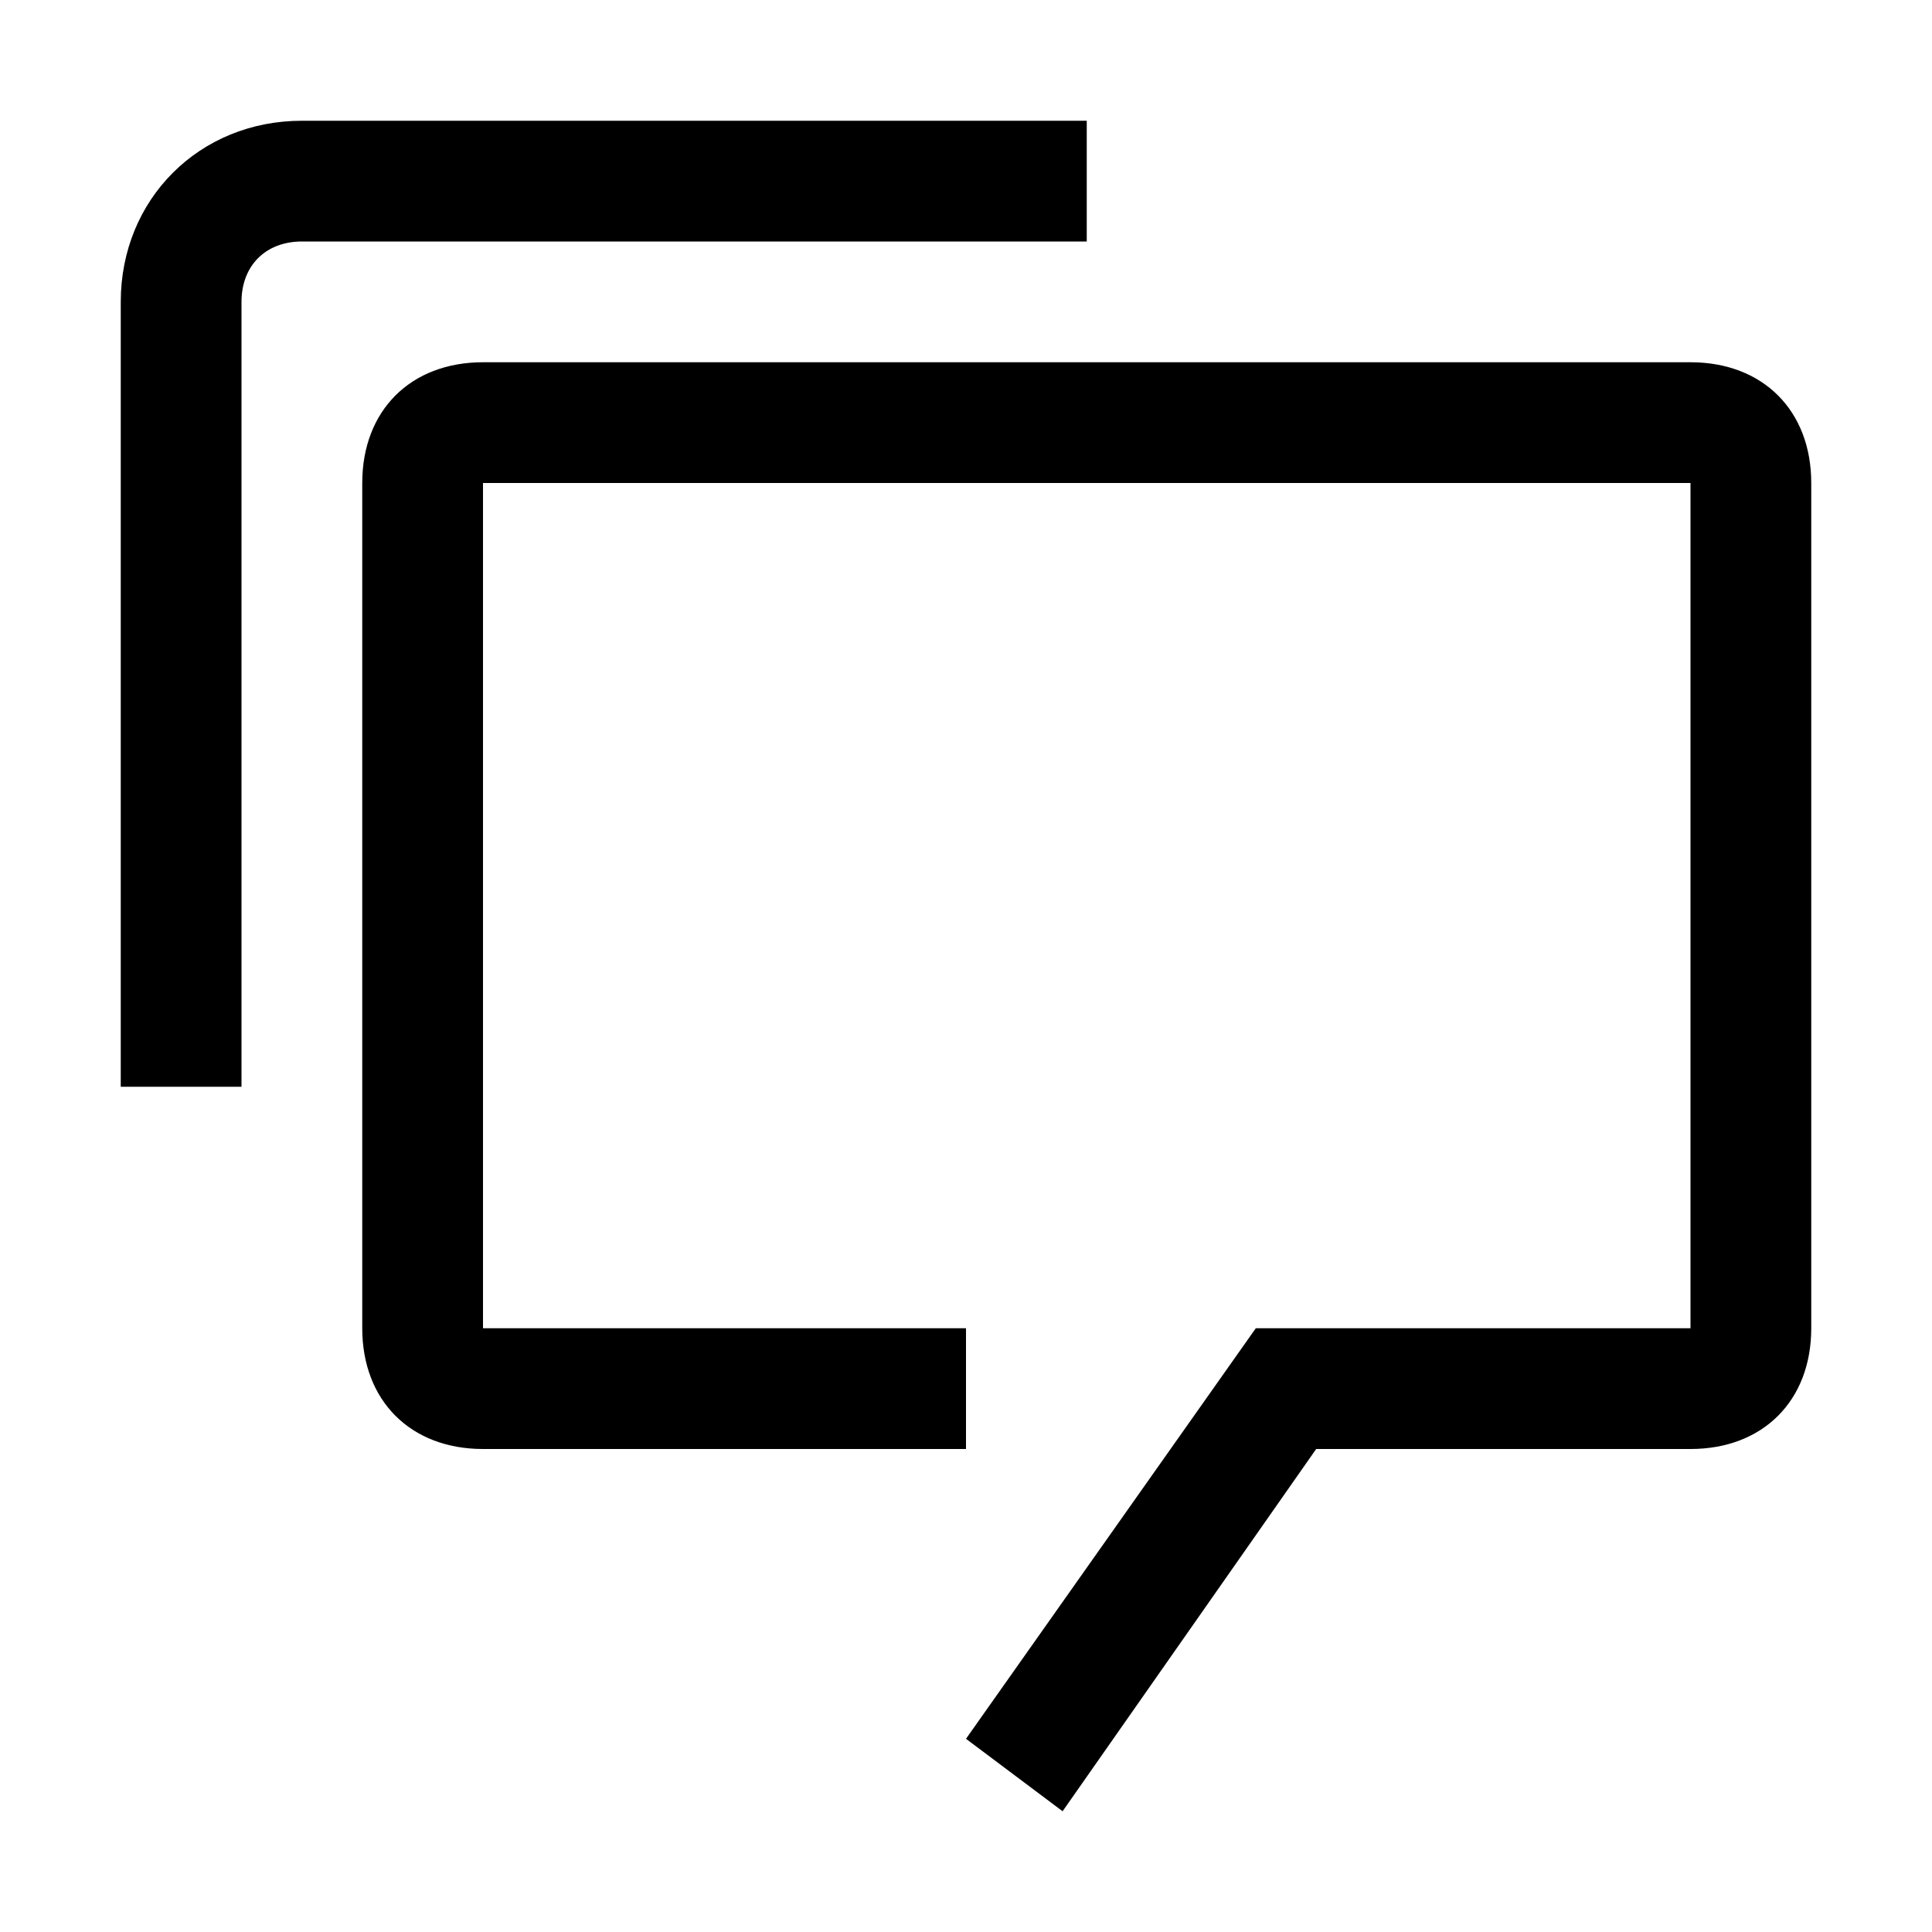
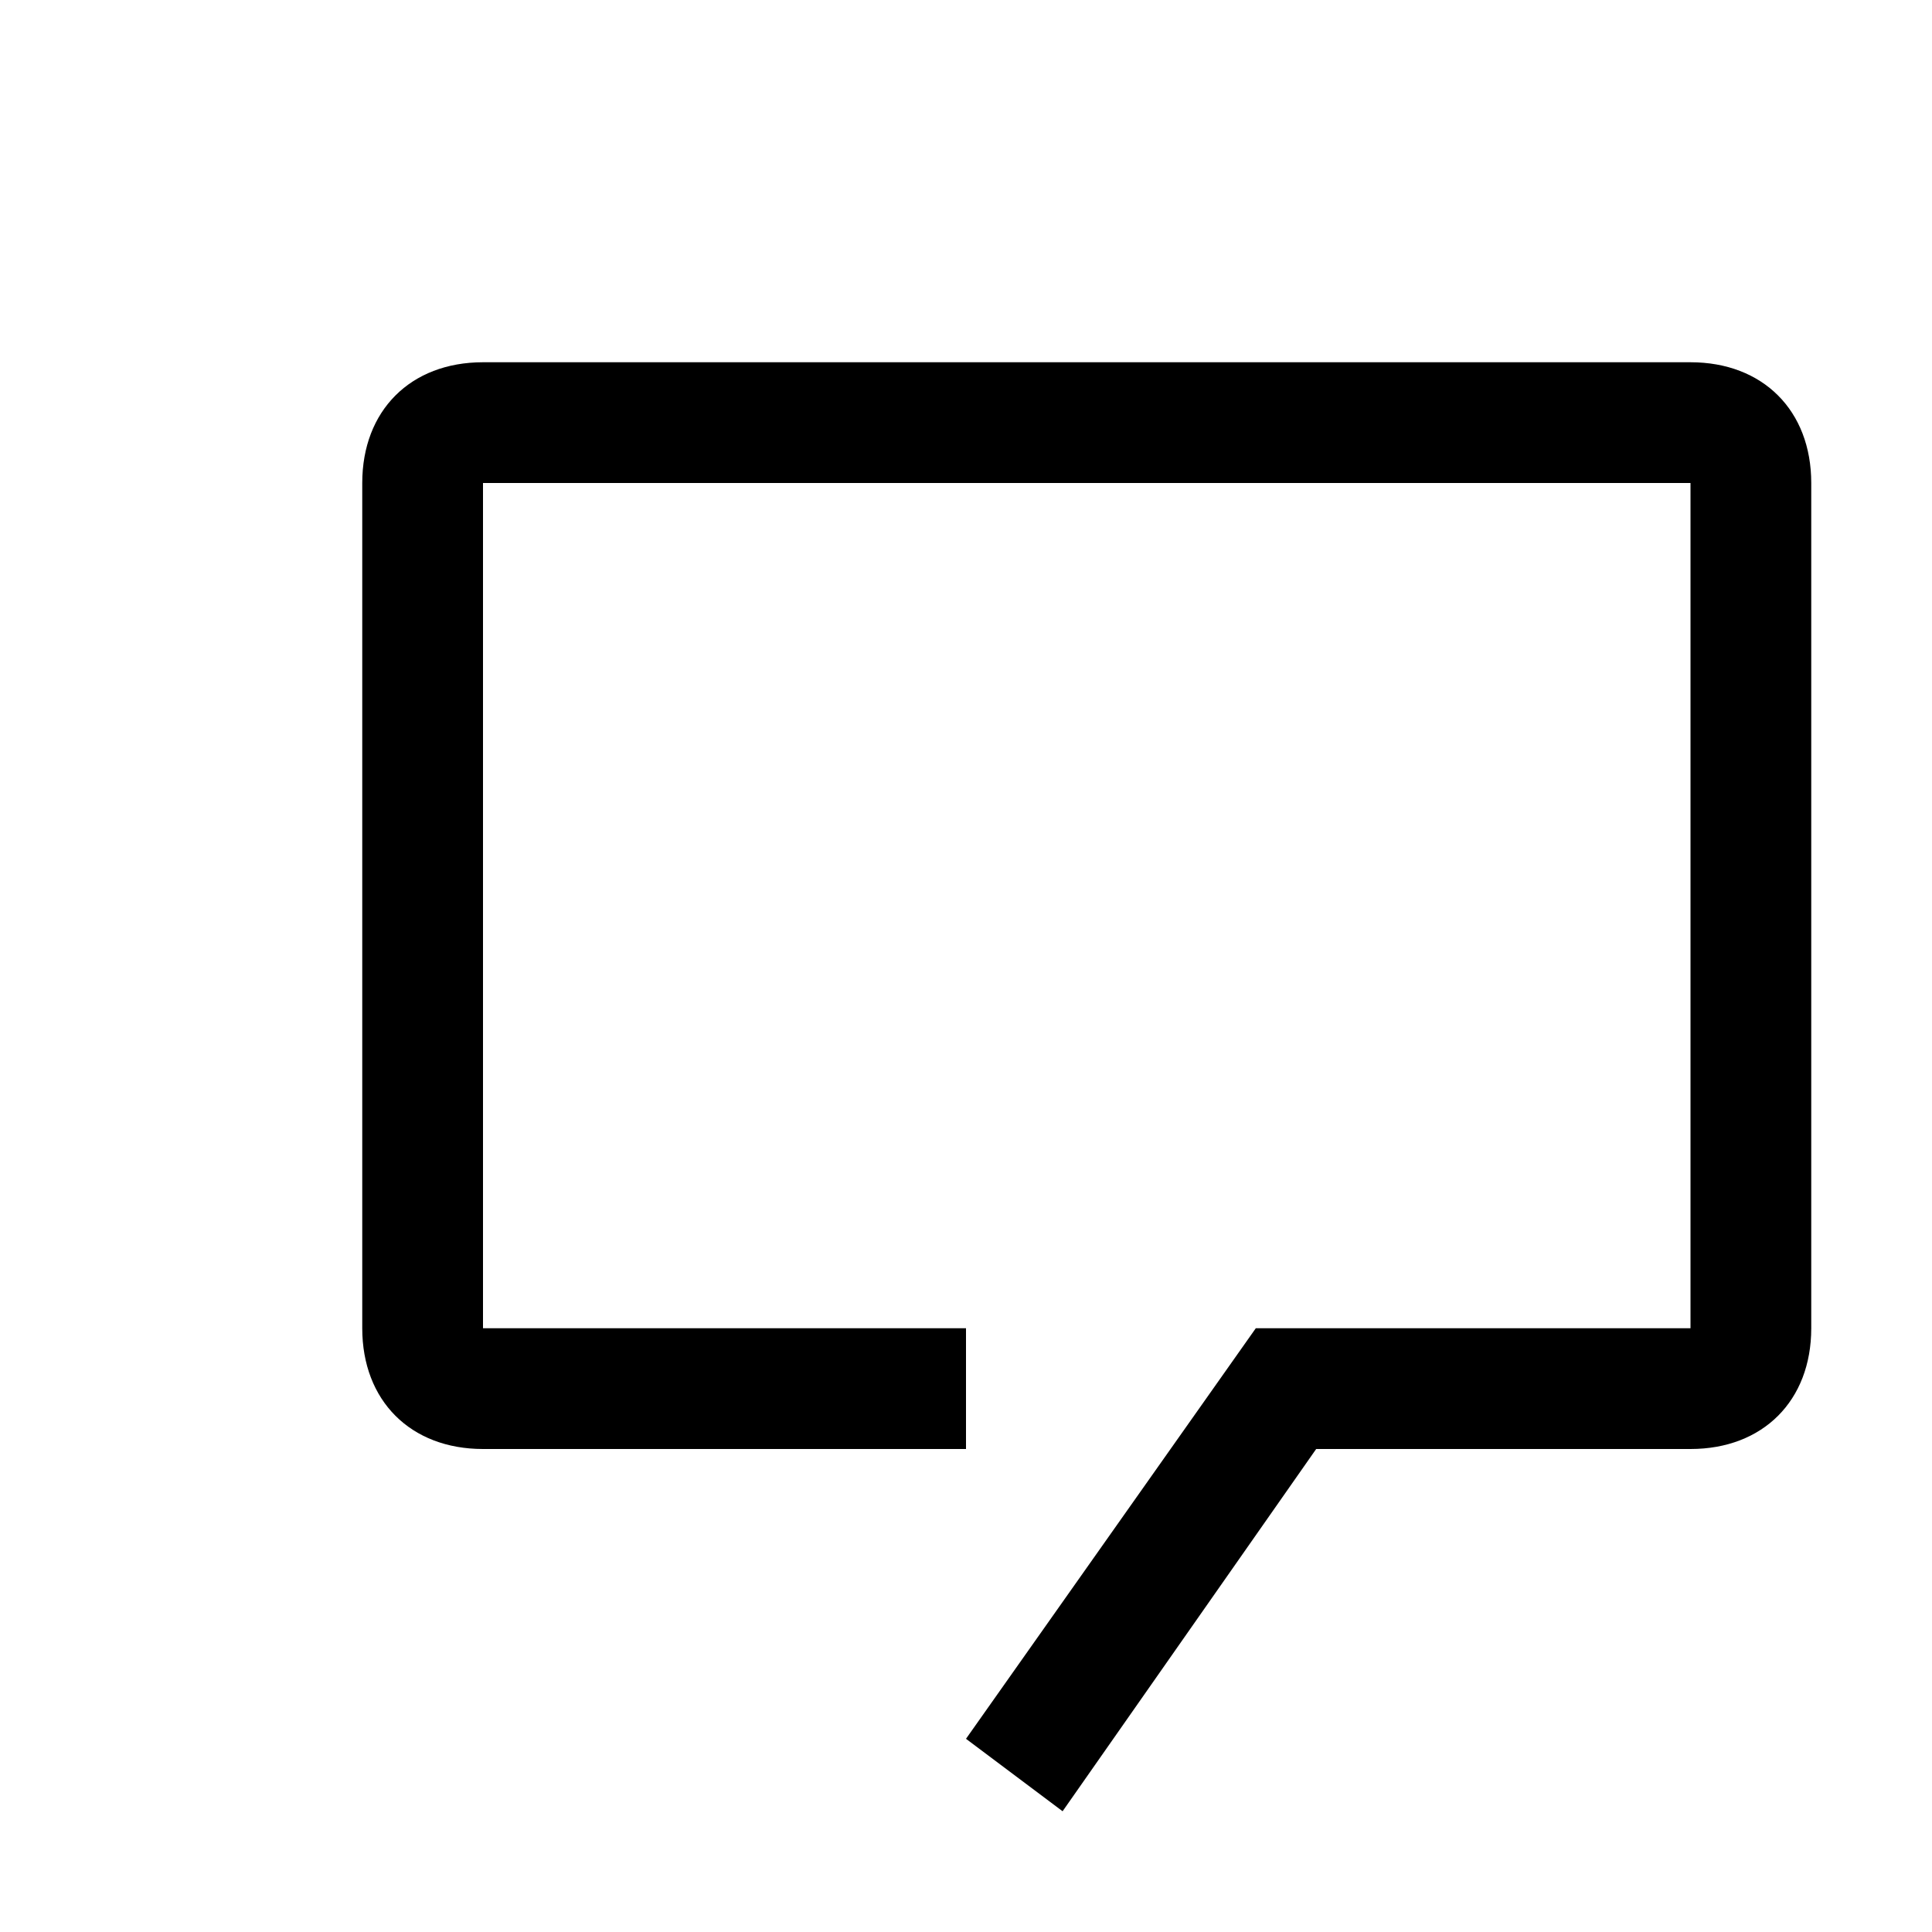
<svg xmlns="http://www.w3.org/2000/svg" fill="#000000" version="1.1" id="icon" width="800px" height="800px" viewBox="0 0 32 32" xml:space="preserve">
  <style type="text/css">
	.st0{fill:none;}
</style>
  <path d="M28,6H8C6.8,6,6,6.8,6,8v14c0,1.2,0.8,2,2,2h8v-2H8V8h20v14h-7.2L16,28.8l1.6,1.2l4.2-6H28c1.2,0,2-0.8,2-2V8  C30,6.8,29.2,6,28,6z" />
-   <path d="M4,18H2V5c0-1.7,1.3-3,3-3h13v2H5C4.4,4,4,4.4,4,5V18z" />
-   <rect id="_Transparent_Rectangle_" class="st0" width="32" height="32" />
</svg>